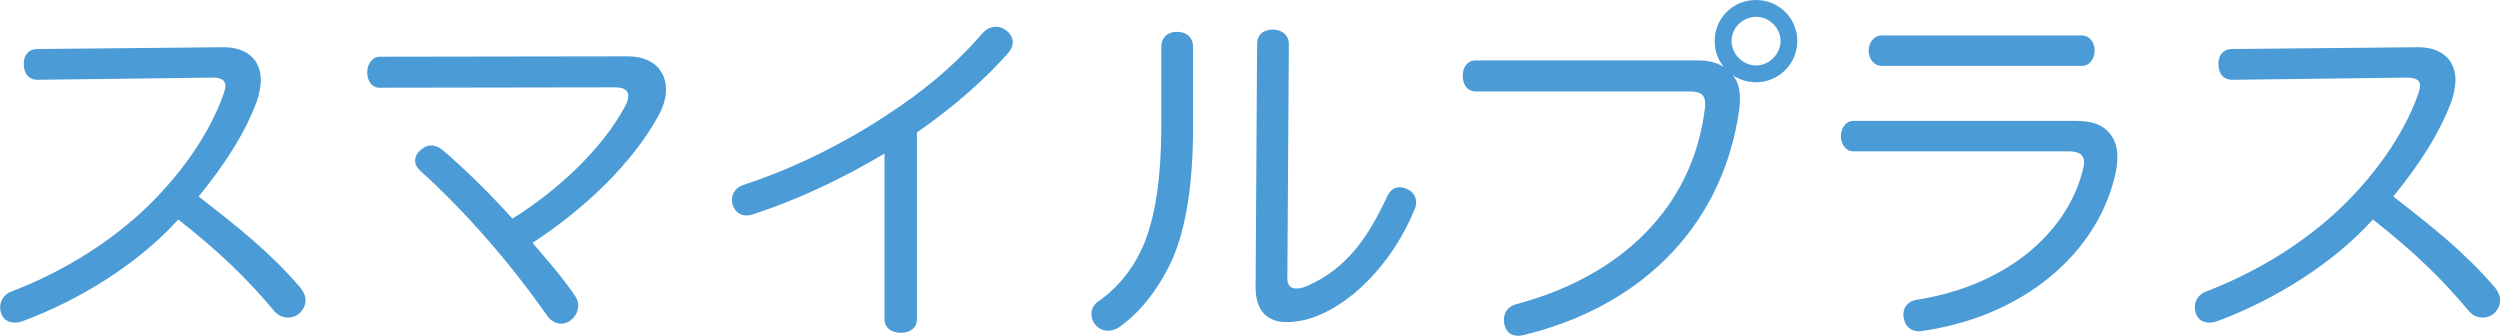
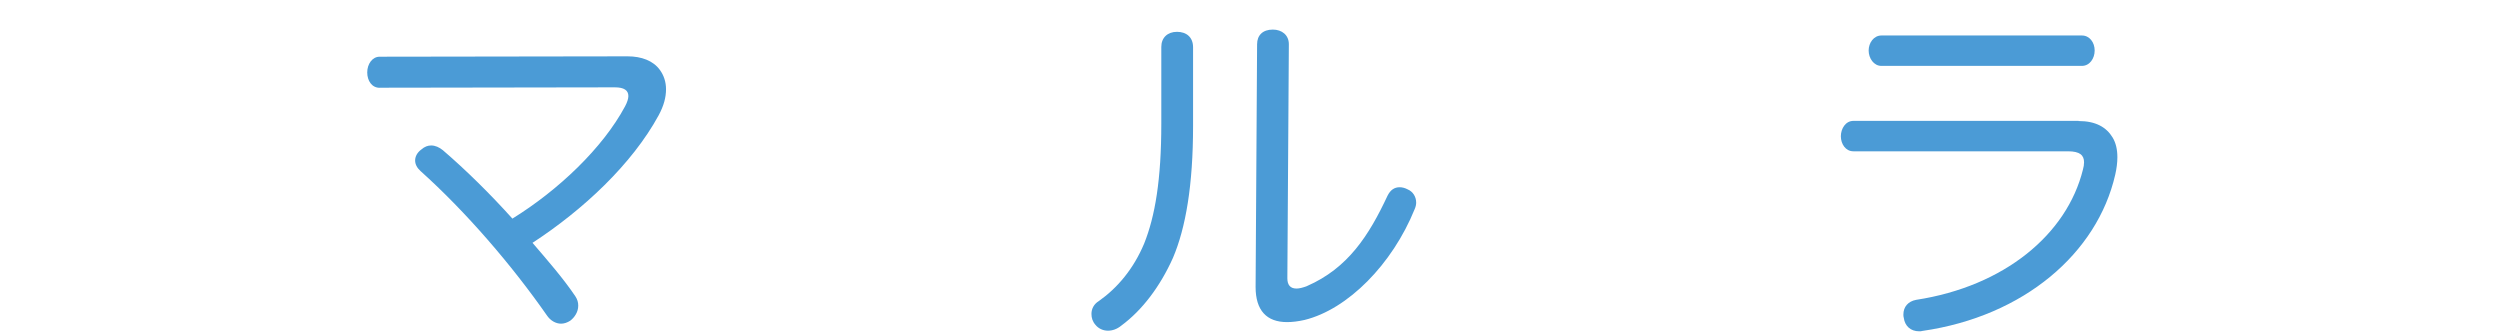
<svg xmlns="http://www.w3.org/2000/svg" id="_レイヤー_2" data-name="レイヤー 2" viewBox="0 0 334.6 44.94">
  <defs>
    <style>
      .cls-1 {
        fill: #4b9bd6;
        stroke-width: 0px;
      }
    </style>
  </defs>
  <g id="_レイヤー_1-2" data-name="レイヤー 1">
    <g>
-       <path class="cls-1" d="M4.99,10.67c-1.17,0-1.81-.83-1.81-2.15,0-1.17.69-1.96,1.81-1.96l24.92-.24c2.1,0,3.48.69,4.36,1.96.39.69.64,1.47.64,2.45,0,.83-.2,1.81-.54,2.84-1.62,4.36-4.36,8.52-7.78,12.73,5.48,4.26,9.5,7.44,13.61,12.19.44.54.69,1.13.69,1.71s-.25,1.13-.64,1.57c-.44.49-1.08.73-1.71.73s-1.27-.24-1.76-.78c-3.67-4.41-7.49-8.08-12.92-12.34-5.43,5.97-13.12,10.72-20.71,13.56-.39.15-.78.24-1.17.24-.83,0-1.52-.39-1.81-1.22-.1-.24-.15-.54-.15-.83,0-.88.54-1.76,1.47-2.1,5.92-2.25,12.14-5.78,17.38-10.57,5.09-4.7,9.15-10.43,11.06-15.91.15-.44.24-.78.24-1.08,0-.73-.54-1.08-1.76-1.08l-23.4.29Z" />
      <path class="cls-1" d="M50.81,11.75c-1.03,0-1.66-.93-1.66-2.06s.69-2.1,1.66-2.1l33.19-.05c1.86,0,3.43.59,4.31,1.81.54.73.83,1.62.83,2.59,0,1.08-.29,2.2-.98,3.48-3.57,6.56-10.13,12.68-16.89,17.08,2.1,2.45,4.11,4.75,5.73,7.15.29.44.39.83.39,1.27,0,.83-.49,1.57-1.08,2.01-.39.24-.78.39-1.22.39-.69,0-1.42-.39-1.91-1.13-4.65-6.66-10.77-13.8-16.89-19.29-.49-.44-.73-.93-.73-1.42,0-.54.29-1.08.83-1.47.44-.39.88-.54,1.32-.54.54,0,1.08.24,1.57.64,3.13,2.69,6.31,5.83,9.3,9.15,6.17-3.82,12.09-9.45,15.08-15.03.29-.54.44-1.03.44-1.37,0-.78-.59-1.17-1.81-1.17l-31.48.05Z" />
-       <path class="cls-1" d="M122.73,42.68c0,1.22-.93,1.86-2.15,1.86s-2.2-.59-2.2-1.91v-22.08c-5.82,3.48-11.9,6.27-17.43,8.08-.39.15-.73.2-1.08.2-.83,0-1.42-.44-1.81-1.37-.05-.24-.1-.49-.1-.73,0-.78.49-1.62,1.47-1.96,5.73-1.86,12.29-4.85,18.85-9.1,5.38-3.48,9.35-6.8,13.31-11.31.44-.49,1.08-.78,1.66-.78.49,0,.98.15,1.42.49.59.44.88,1.03.88,1.62,0,.44-.2.88-.54,1.32-3.03,3.48-7.29,7.24-12.29,10.72v24.96Z" />
      <path class="cls-1" d="M155.43,6.27c0-1.22.83-2.01,2.1-2.01s2.15.73,2.15,2.06v10.57c0,7.88-.98,13.61-2.69,17.62-1.71,3.82-4.11,7-6.9,9.06-.59.49-1.22.69-1.81.69-.64,0-1.27-.29-1.66-.78-.39-.44-.54-.93-.54-1.47,0-.69.34-1.32.98-1.71,2.5-1.76,4.65-4.31,6.07-7.69,1.47-3.67,2.3-8.57,2.3-16.06V6.27ZM168.25,5.92c0-1.22.78-1.96,2.1-1.96,1.22,0,2.15.73,2.15,1.96l-.2,31.33c0,.88.39,1.37,1.22,1.37.34,0,.83-.1,1.42-.34,5.48-2.4,8.27-6.75,10.77-12.09.39-.78.93-1.13,1.62-1.13.34,0,.73.1,1.08.29.69.29,1.13.98,1.13,1.76,0,.25-.05.54-.2.88-2.99,7.39-8.96,13.41-14.73,14.83-.88.2-1.66.29-2.35.29-2.74,0-4.21-1.57-4.21-4.7l.2-32.5Z" />
-       <path class="cls-1" d="M227.14,8.08c.98,0,2.35.1,3.57.88-.78-.93-1.22-2.15-1.22-3.48,0-3.04,2.45-5.48,5.53-5.48s5.53,2.45,5.53,5.48-2.45,5.53-5.53,5.53c-1.13,0-2.2-.34-3.08-.93.73.93.93,1.91.93,3.28,0,.44-.05.93-.1,1.37-2.11,14.88-12.38,26.04-28.64,30.06-.34.1-.64.15-.93.15-.88,0-1.57-.44-1.81-1.37-.1-.24-.1-.54-.1-.78,0-.98.54-1.76,1.57-2.06,14.1-3.72,23.69-12.97,25.31-26.14.05-.24.05-.49.05-.69,0-1.27-.64-1.66-2.15-1.66h-28.54c-1.13,0-1.76-.88-1.76-2.1s.69-2.06,1.76-2.06h29.61ZM231.75,5.48c0,1.76,1.52,3.28,3.28,3.28s3.28-1.52,3.28-3.28-1.52-3.23-3.28-3.23-3.28,1.47-3.28,3.23Z" />
      <path class="cls-1" d="M278.2,16.2c2.3,0,3.72.83,4.55,2.2.44.73.64,1.62.64,2.64,0,.73-.1,1.52-.29,2.35-2.4,10.48-12.19,18.94-25.8,20.9-.15.05-.29.05-.44.05-1.13,0-1.91-.69-2.06-1.81-.05-.15-.05-.29-.05-.44,0-1.03.64-1.76,1.71-1.96,11.8-1.81,20.17-8.76,22.32-17.43.1-.34.15-.69.15-.98,0-.93-.54-1.47-2.15-1.47h-28.73c-1.03,0-1.67-.98-1.67-2.01s.64-2.06,1.67-2.06h30.15ZM278.64,4.75c1.03,0,1.71.93,1.71,2.01s-.68,2.06-1.71,2.06h-26.83c-1.03,0-1.71-1.03-1.71-2.06s.69-2.01,1.71-2.01h26.83Z" />
-       <path class="cls-1" d="M298.72,10.67c-1.17,0-1.81-.83-1.81-2.15,0-1.17.68-1.96,1.81-1.96l24.92-.24c2.1,0,3.48.69,4.36,1.96.39.69.64,1.47.64,2.45,0,.83-.2,1.81-.54,2.84-1.62,4.36-4.36,8.52-7.78,12.73,5.48,4.26,9.5,7.44,13.61,12.19.44.54.69,1.13.69,1.71s-.25,1.13-.64,1.57c-.44.49-1.08.73-1.71.73s-1.27-.24-1.76-.78c-3.67-4.41-7.49-8.08-12.92-12.34-5.43,5.97-13.12,10.72-20.71,13.56-.39.15-.78.24-1.17.24-.83,0-1.52-.39-1.81-1.22-.1-.24-.15-.54-.15-.83,0-.88.54-1.76,1.47-2.1,5.92-2.25,12.14-5.78,17.38-10.57,5.09-4.7,9.15-10.43,11.06-15.91.15-.44.24-.78.24-1.08,0-.73-.54-1.08-1.76-1.08l-23.4.29Z" />
    </g>
  </g>
</svg>